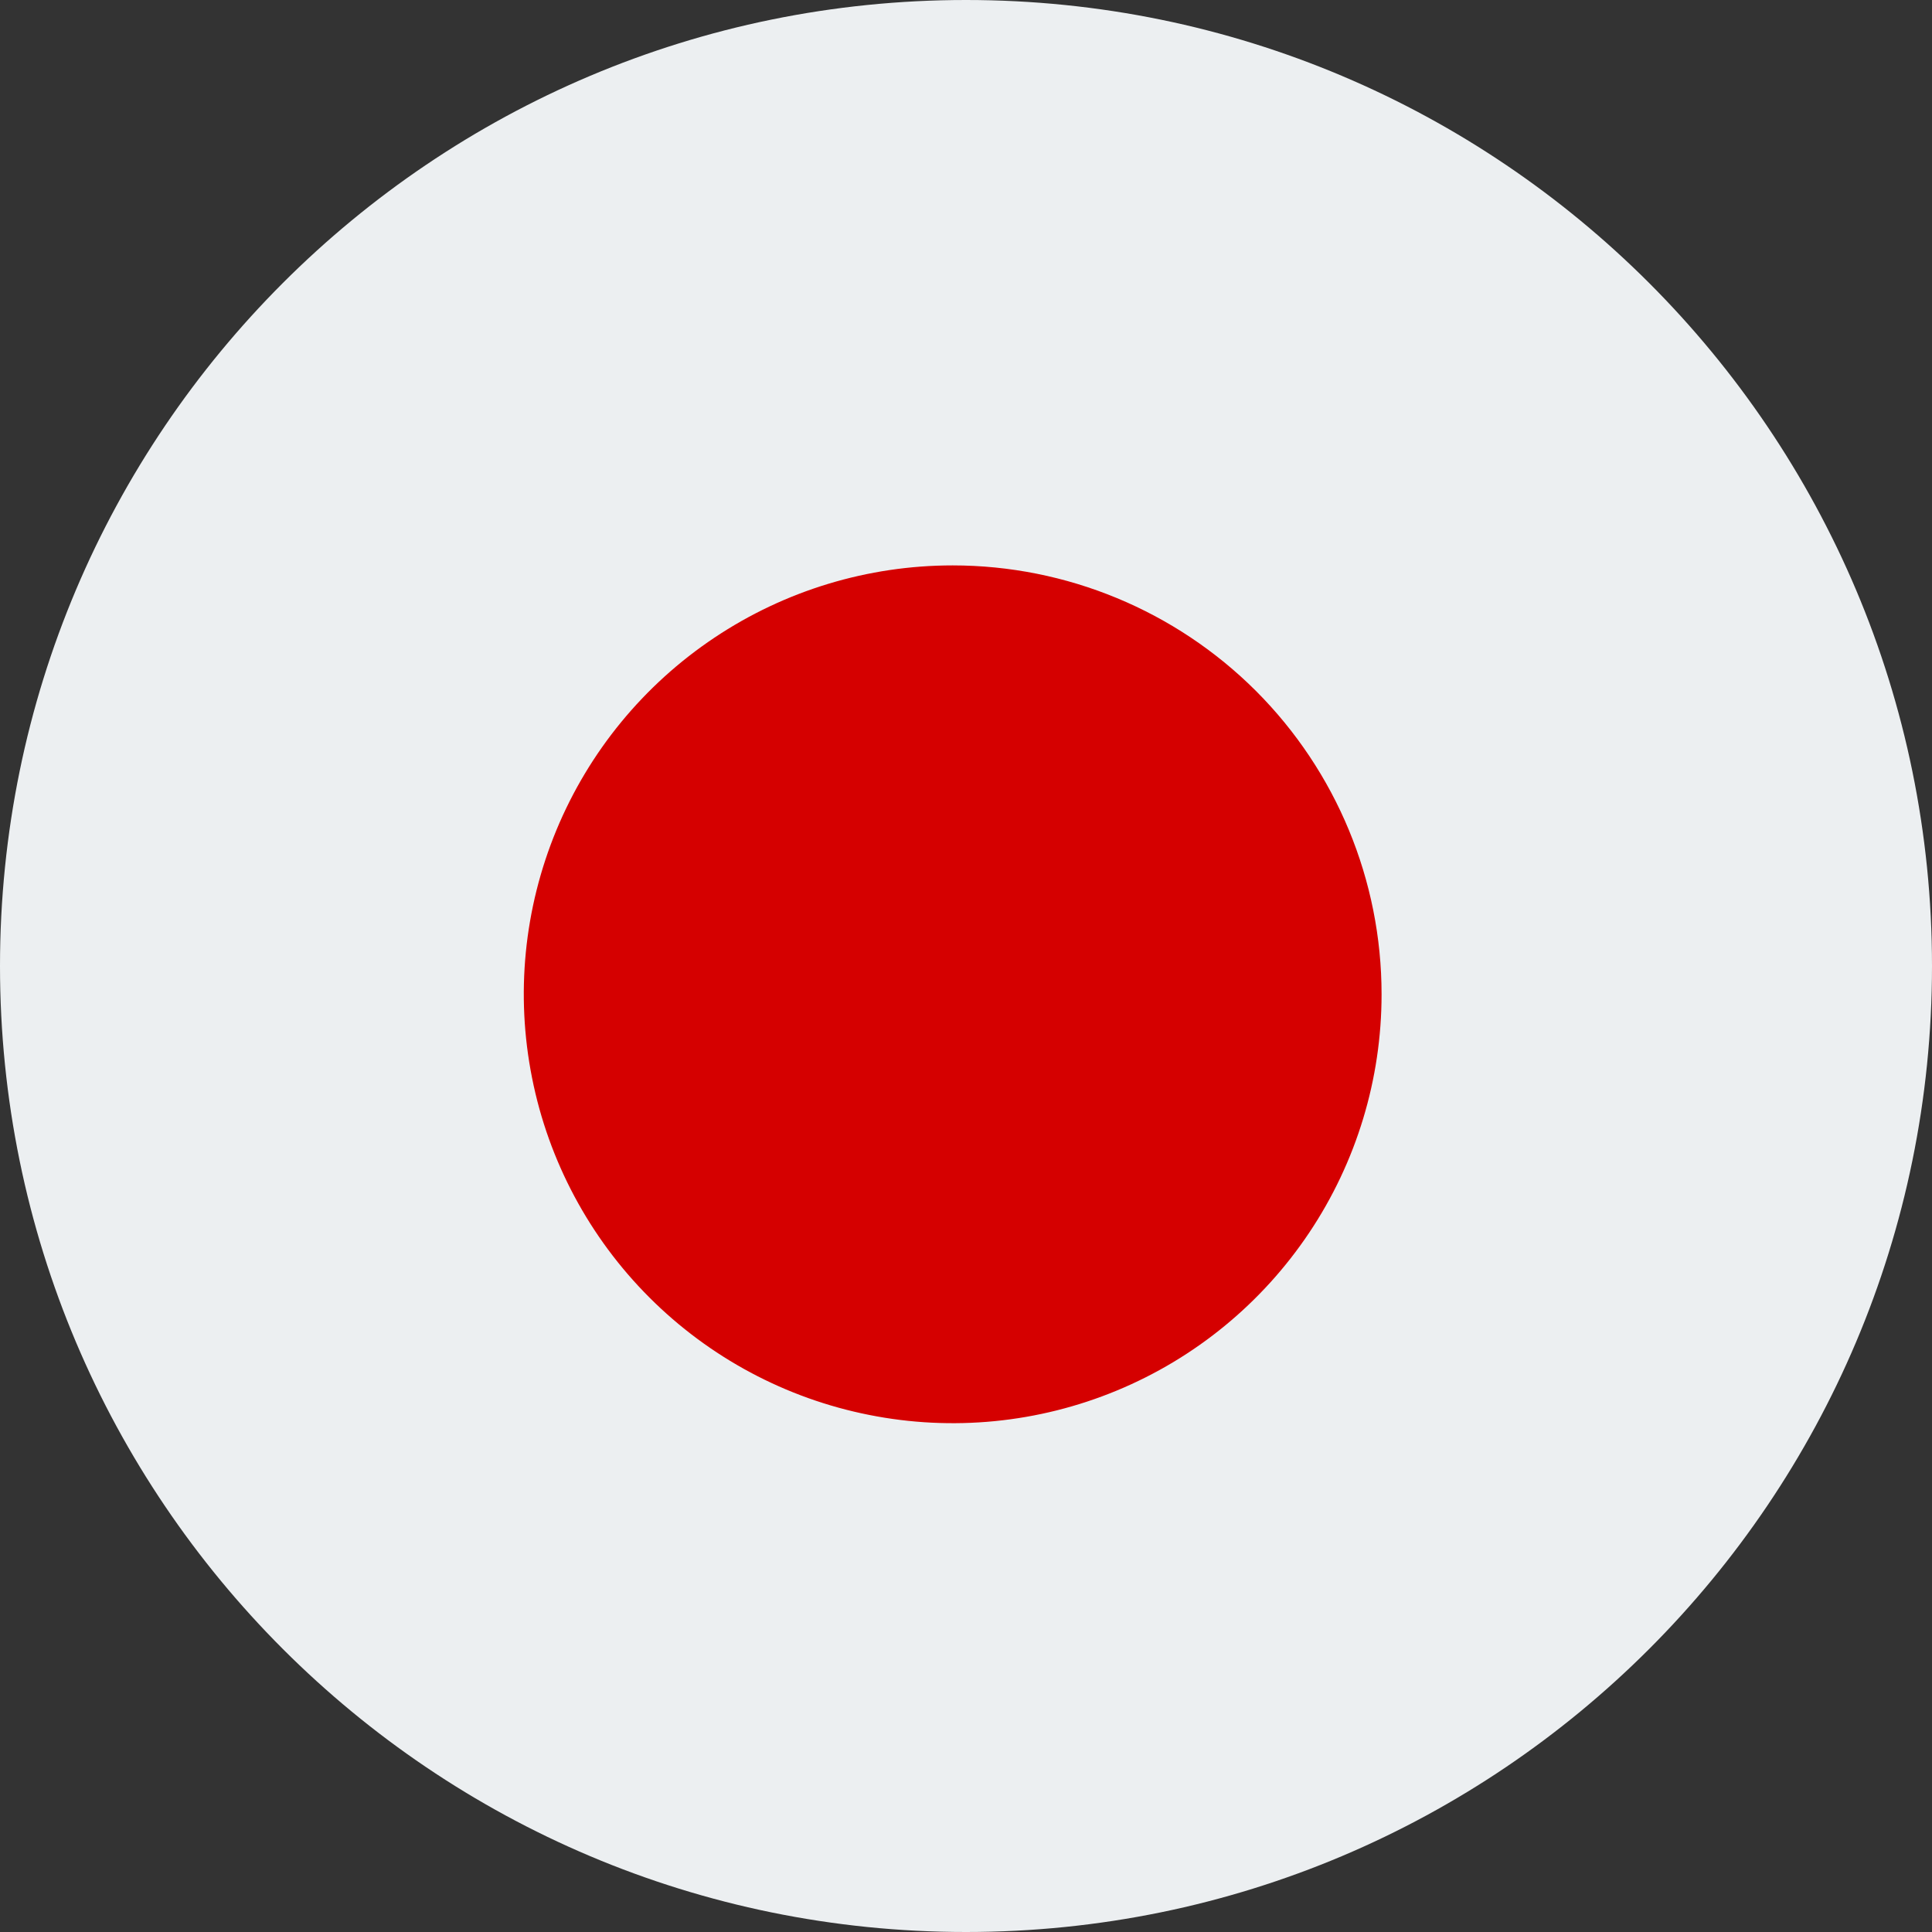
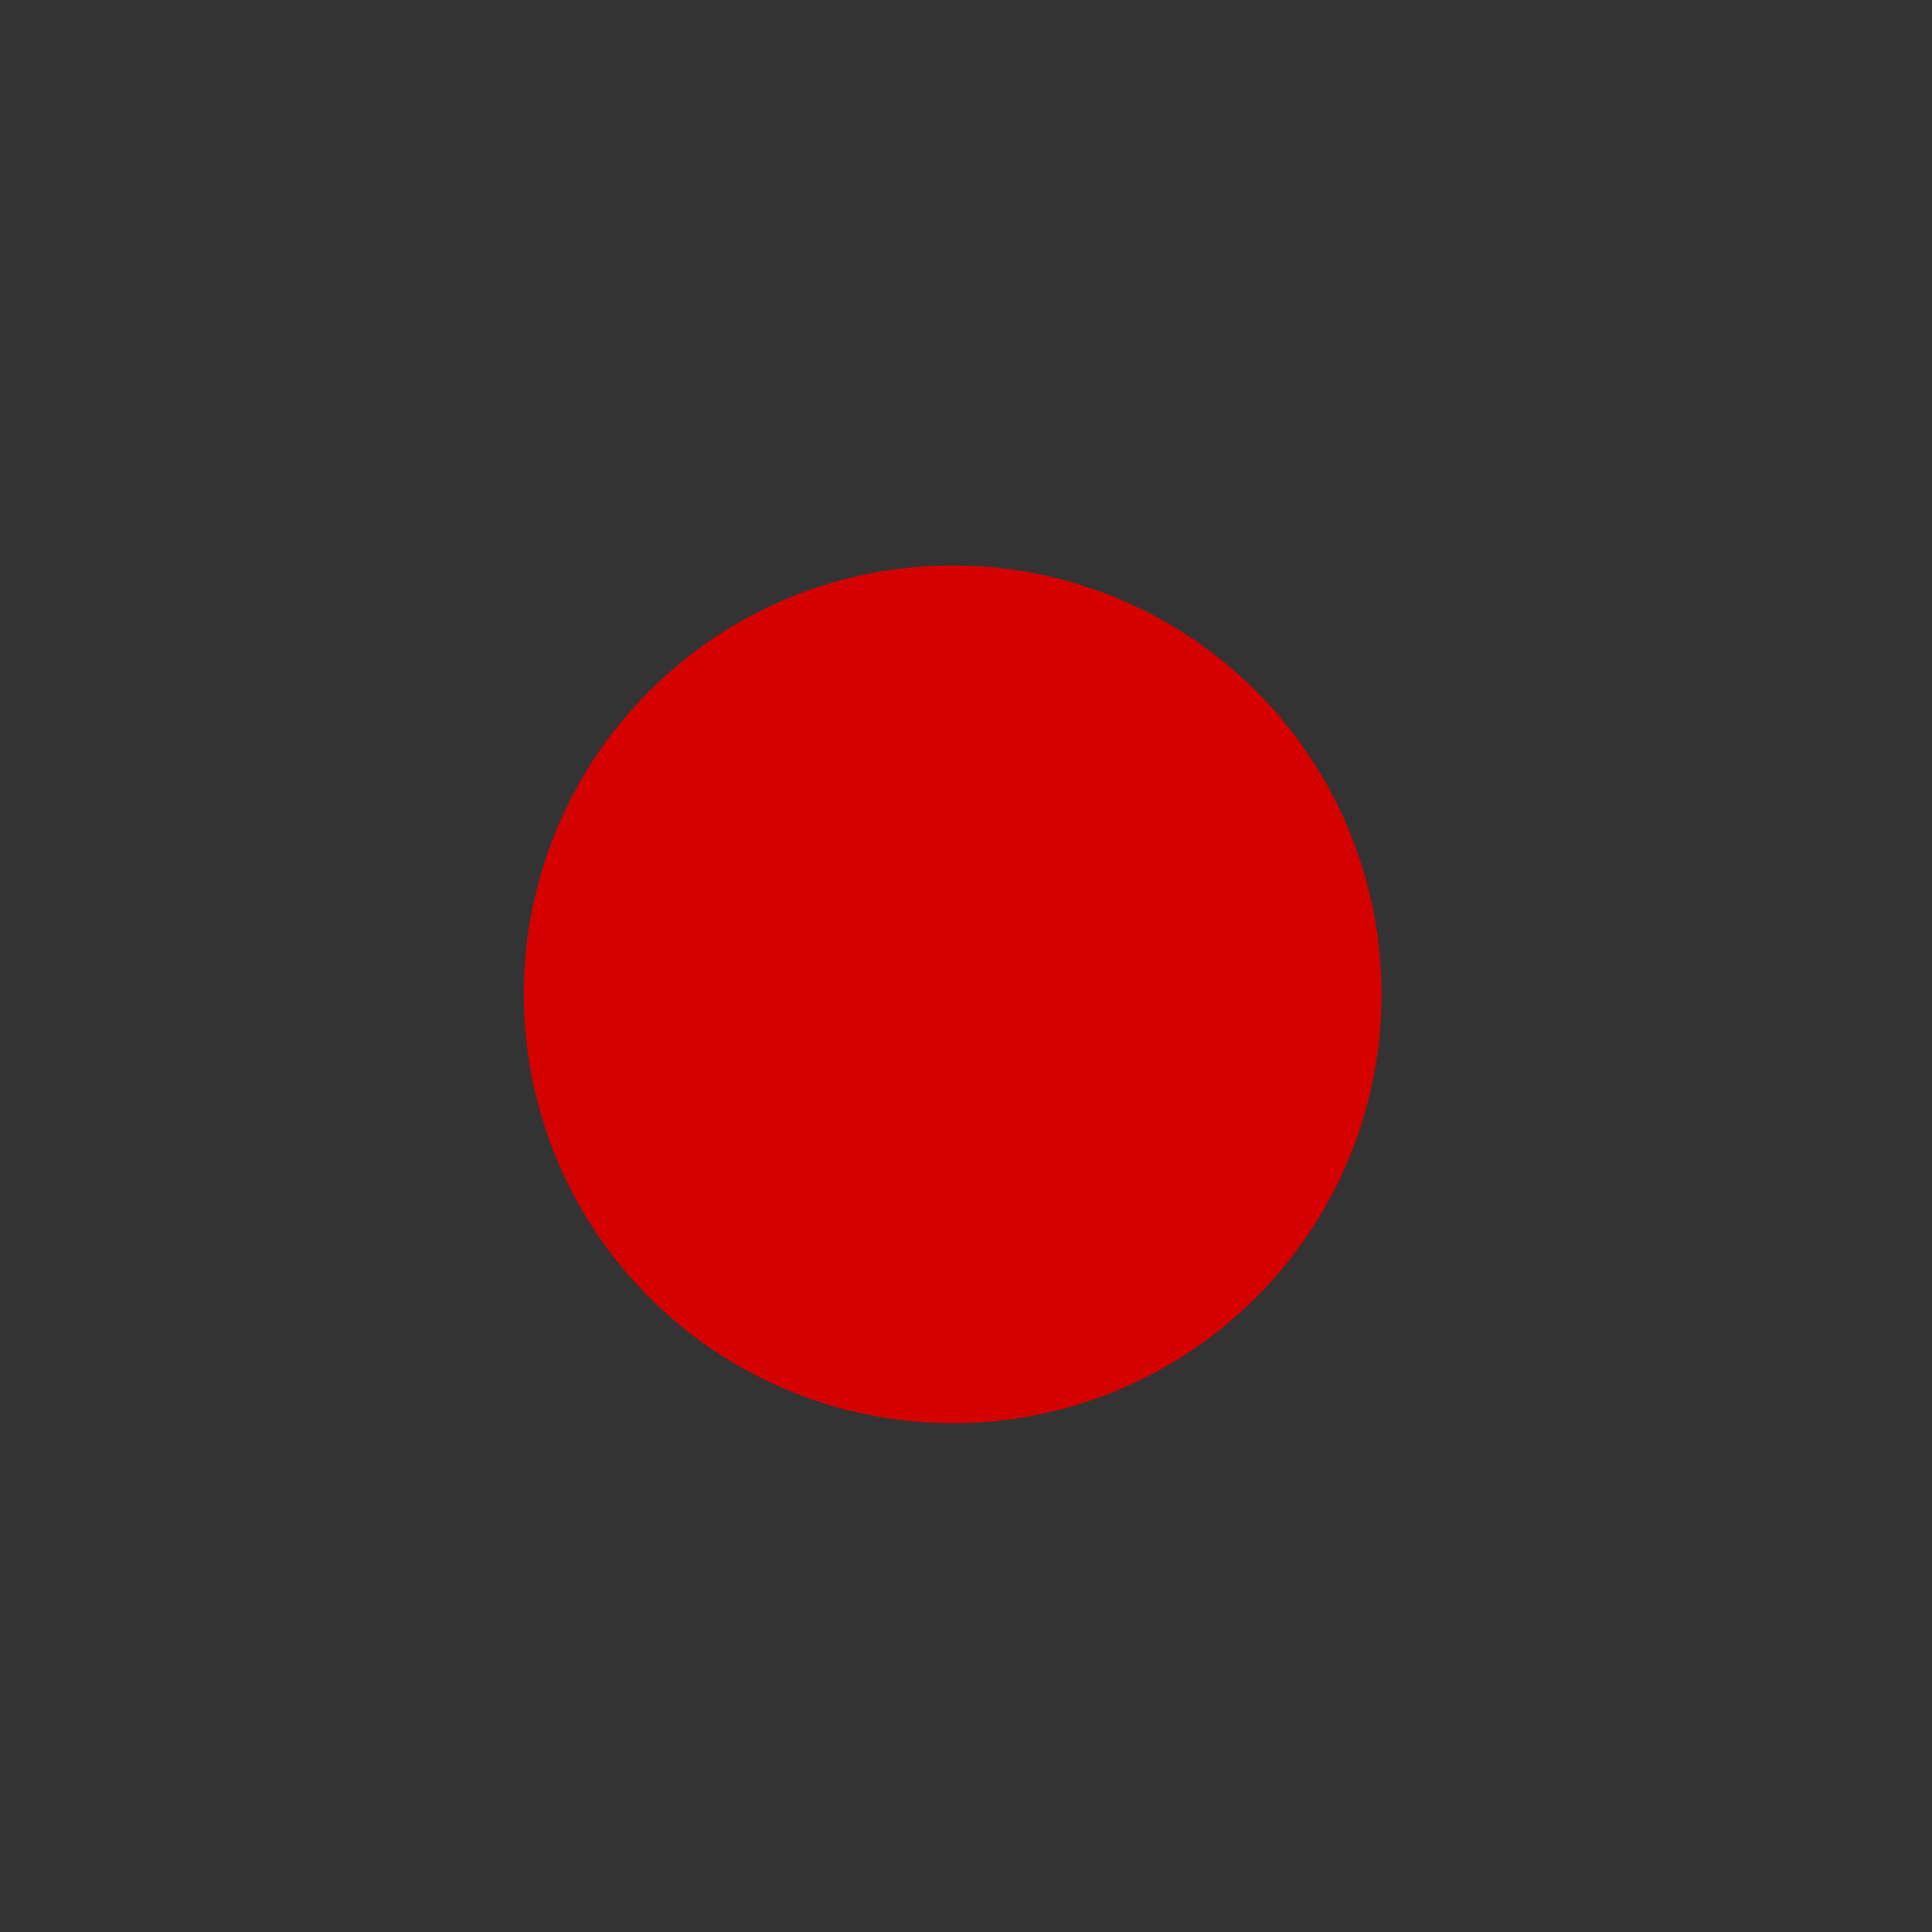
<svg xmlns="http://www.w3.org/2000/svg" width="20" height="20" viewBox="0 0 20 20" fill="none">
  <rect x="0" y="0" width="20" height="20" fill="#333333" stroke="none" />
-   <path d="M10 20C15.523 20 20 15.523 20 10C20 4.477 15.523 0 10 0C4.477 0 0 4.477 0 10C0 15.523 4.477 20 10 20Z" fill="#ECEFF1" />
  <path d="M14.302 10.293C14.302 11.171 14.042 12.029 13.554 12.759C13.066 13.489 12.373 14.059 11.561 14.395C10.75 14.731 9.857 14.819 8.996 14.647C8.135 14.476 7.344 14.053 6.723 13.432C6.102 12.811 5.679 12.02 5.508 11.159C5.336 10.297 5.424 9.405 5.76 8.593C6.096 7.782 6.665 7.089 7.396 6.601C8.126 6.113 8.984 5.853 9.862 5.853C11.04 5.853 12.169 6.321 13.002 7.153C13.834 7.986 14.302 9.115 14.302 10.293Z" fill="#D50000" />
</svg>